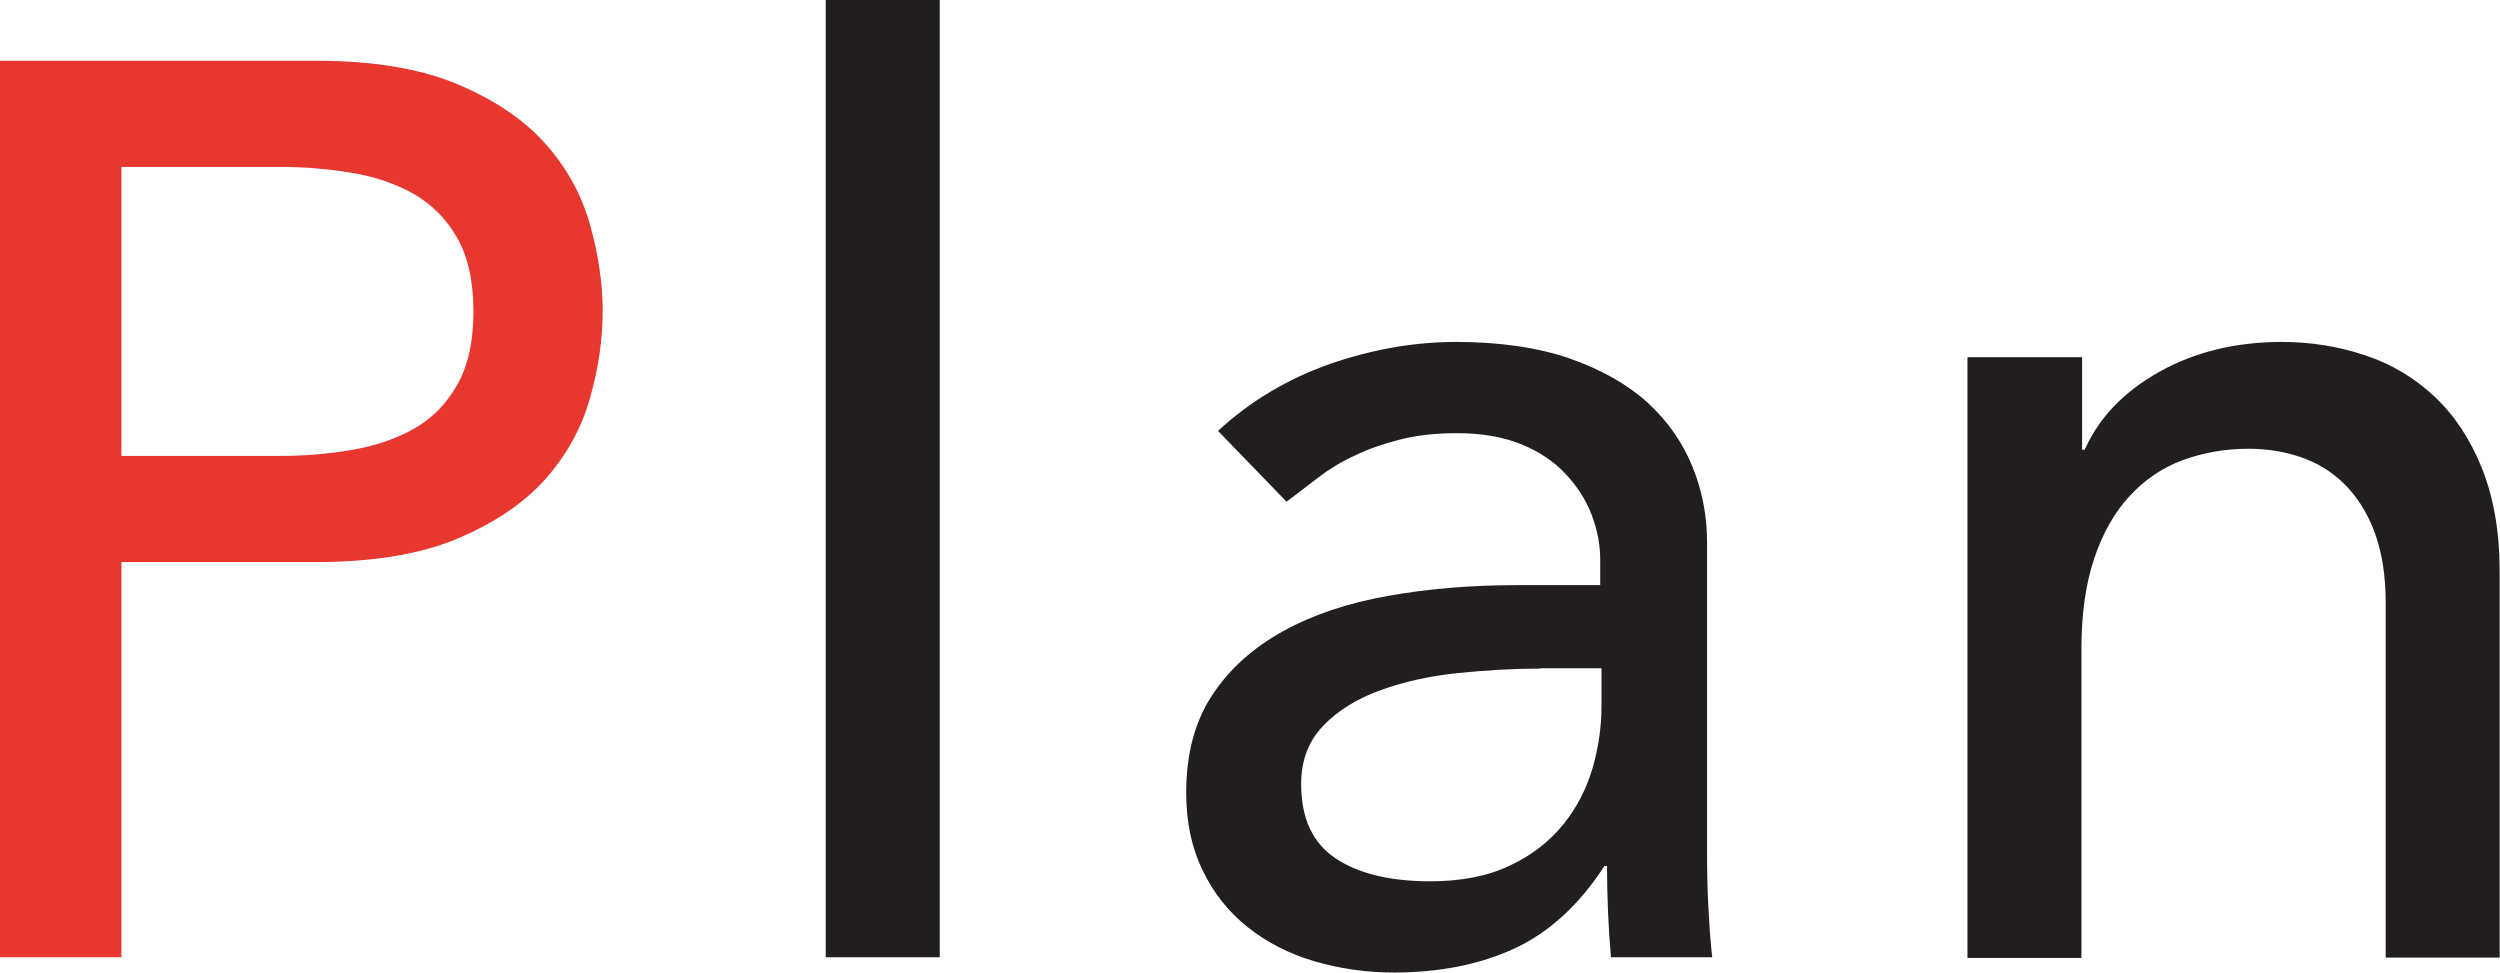
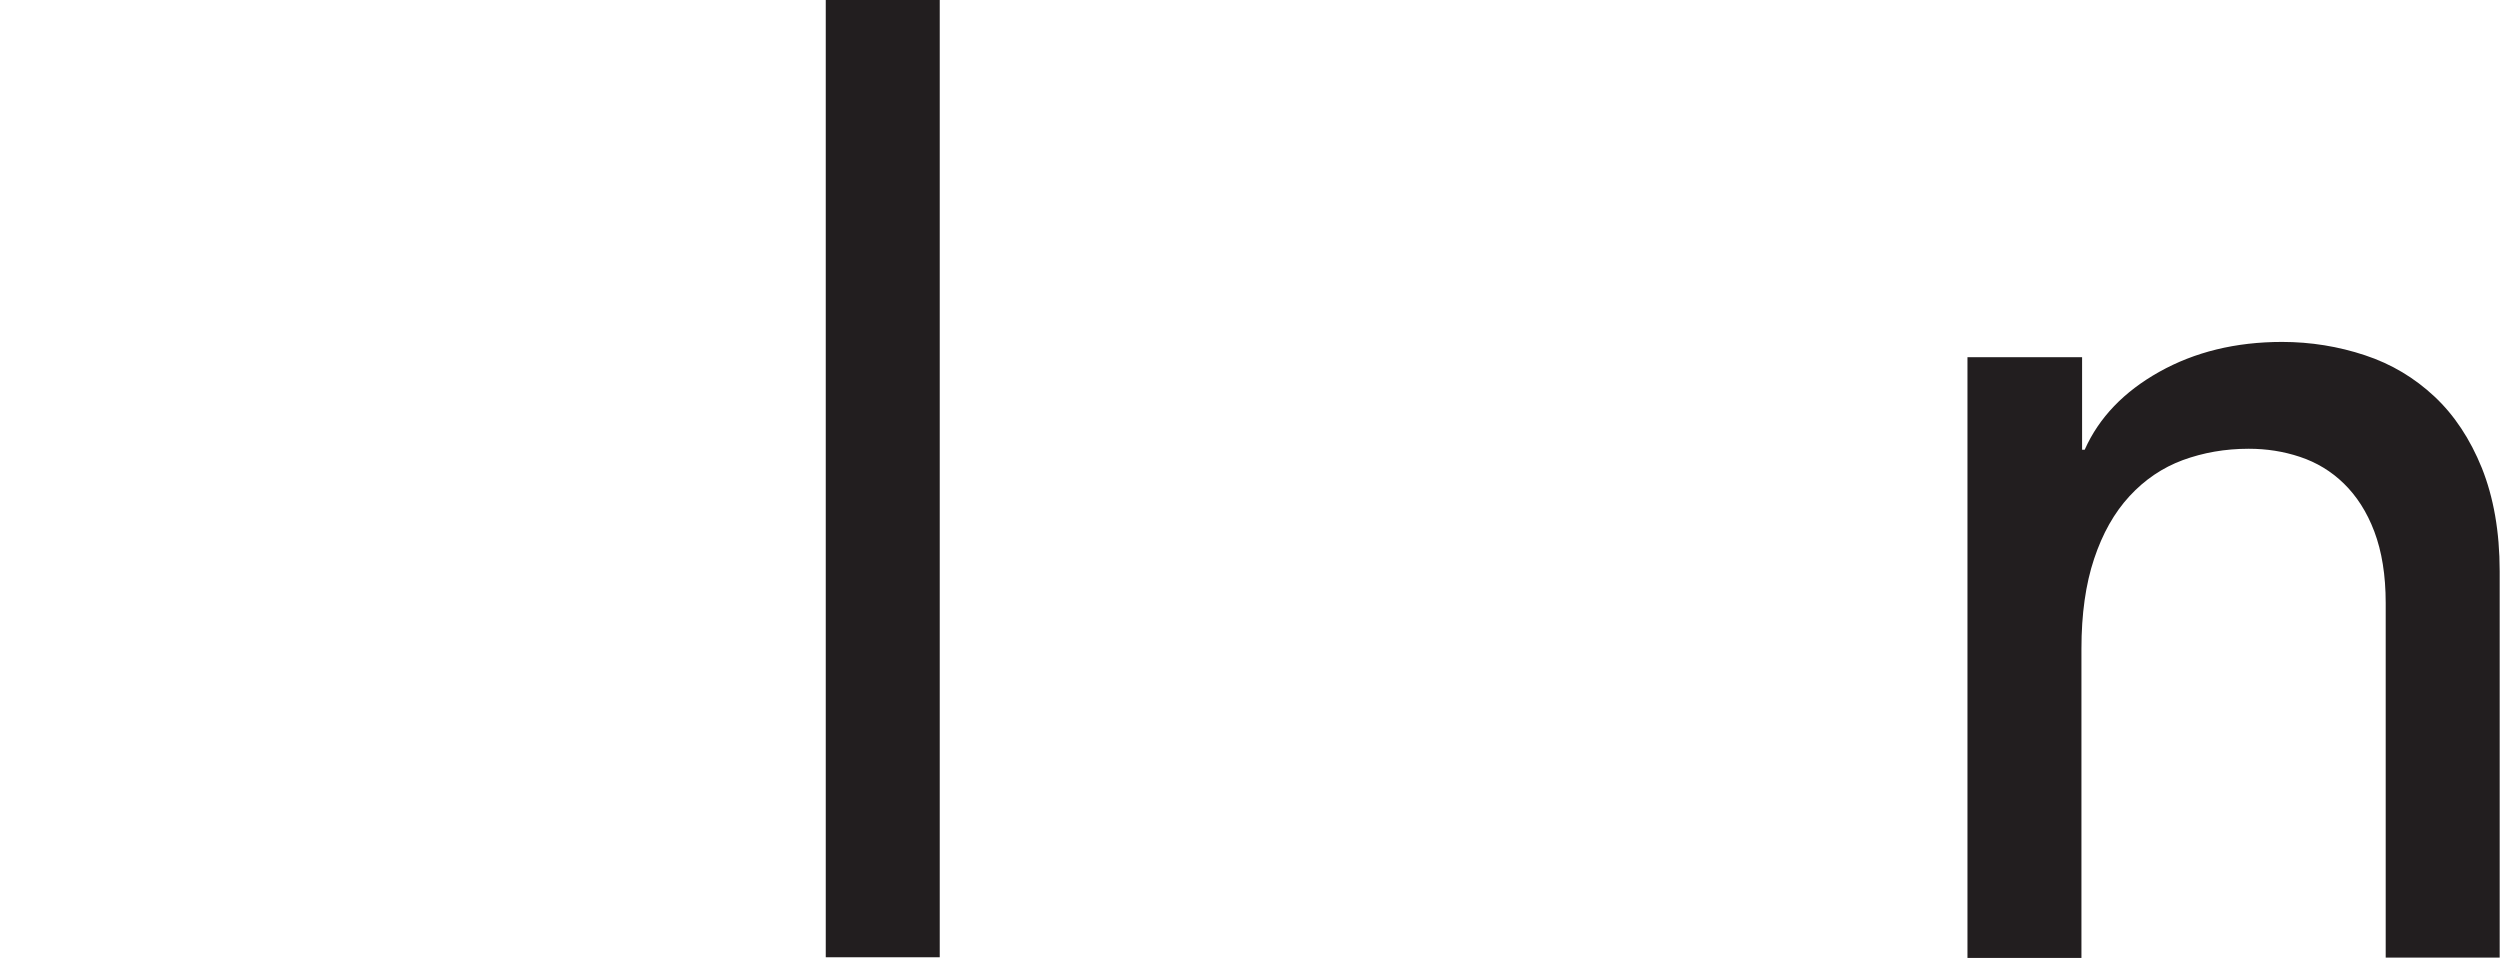
<svg xmlns="http://www.w3.org/2000/svg" viewBox="0 0 76.99 29.95">
-   <path d="m0 1.87h9.71c1.77 0 3.22.24 4.37.72 1.14.48 2.05 1.09 2.71 1.83s1.12 1.57 1.38 2.5c.26.92.39 1.81.39 2.67s-.13 1.75-.39 2.67-.72 1.76-1.38 2.5-1.57 1.35-2.71 1.83-2.6.72-4.37.72h-5.97v12.17h-3.74zm3.74 12.17h4.91c.73 0 1.45-.06 2.16-.18s1.35-.33 1.91-.64 1.01-.76 1.35-1.35.51-1.35.51-2.28-.17-1.7-.51-2.28c-.34-.59-.79-1.03-1.35-1.35-.56-.31-1.2-.53-1.91-.64-.71-.12-1.44-.18-2.16-.18h-4.91z" fill="#e7372f" />
  <g fill="#221e1f">
    <path d="m25.43 0h3.51v29.48h-3.51z" />
-     <path d="m37.52 13.26c.99-.91 2.13-1.59 3.43-2.05 1.3-.45 2.6-.68 3.9-.68s2.52.17 3.49.51 1.77.79 2.4 1.36c.62.57 1.08 1.23 1.38 1.97s.45 1.51.45 2.32v9.44c0 .65.01 1.25.04 1.79.03.55.06 1.07.12 1.56h-3.12c-.08-.94-.12-1.87-.12-2.81h-.08c-.78 1.2-1.7 2.04-2.77 2.54-1.07.49-2.3.74-3.71.74-.86 0-1.68-.12-2.46-.35s-1.46-.58-2.05-1.05-1.05-1.05-1.38-1.74c-.34-.69-.51-1.49-.51-2.4 0-1.2.27-2.2.8-3 .53-.81 1.26-1.46 2.18-1.97s2-.87 3.24-1.09c1.23-.22 2.55-.33 3.96-.33h2.57v-.78c0-.47-.09-.94-.27-1.4-.18-.47-.46-.89-.82-1.27s-.82-.68-1.37-.9-1.2-.33-1.95-.33c-.68 0-1.27.07-1.77.2-.51.13-.97.29-1.38.49-.42.19-.79.42-1.13.68s-.66.51-.97.74l-2.11-2.18zm9.91 7.33c-.83 0-1.68.05-2.55.14s-1.66.27-2.38.53c-.71.26-1.3.62-1.75 1.09s-.68 1.07-.68 1.79c0 1.07.36 1.83 1.07 2.3s1.68.7 2.91.7c.96 0 1.78-.16 2.46-.49.68-.32 1.22-.75 1.64-1.27s.71-1.1.9-1.74c.18-.64.27-1.27.27-1.89v-1.17h-1.87z" />
-     <path d="m60.61 11h3.51v2.85h.08c.44-.99 1.21-1.79 2.3-2.4s2.35-.92 3.78-.92c.88 0 1.74.14 2.55.41.82.27 1.53.7 2.14 1.27s1.1 1.31 1.46 2.2c.36.9.55 1.96.55 3.18v11.9h-3.51v-10.92c0-.86-.12-1.59-.35-2.2s-.55-1.1-.94-1.48-.84-.65-1.35-.82-1.03-.25-1.58-.25c-.73 0-1.4.12-2.03.35-.62.23-1.17.6-1.64 1.11s-.83 1.15-1.09 1.93-.39 1.7-.39 2.77v9.52h-3.51v-18.5z" />
+     <path d="m60.61 11h3.51v2.85h.08c.44-.99 1.21-1.79 2.3-2.4s2.35-.92 3.78-.92c.88 0 1.74.14 2.55.41.82.27 1.53.7 2.14 1.27s1.1 1.31 1.46 2.2c.36.9.55 1.96.55 3.18v11.9h-3.51v-10.92c0-.86-.12-1.59-.35-2.2s-.55-1.1-.94-1.48-.84-.65-1.35-.82-1.03-.25-1.58-.25c-.73 0-1.4.12-2.03.35-.62.23-1.17.6-1.64 1.11s-.83 1.15-1.09 1.93-.39 1.7-.39 2.77v9.52h-3.51v-18.5" />
  </g>
</svg>